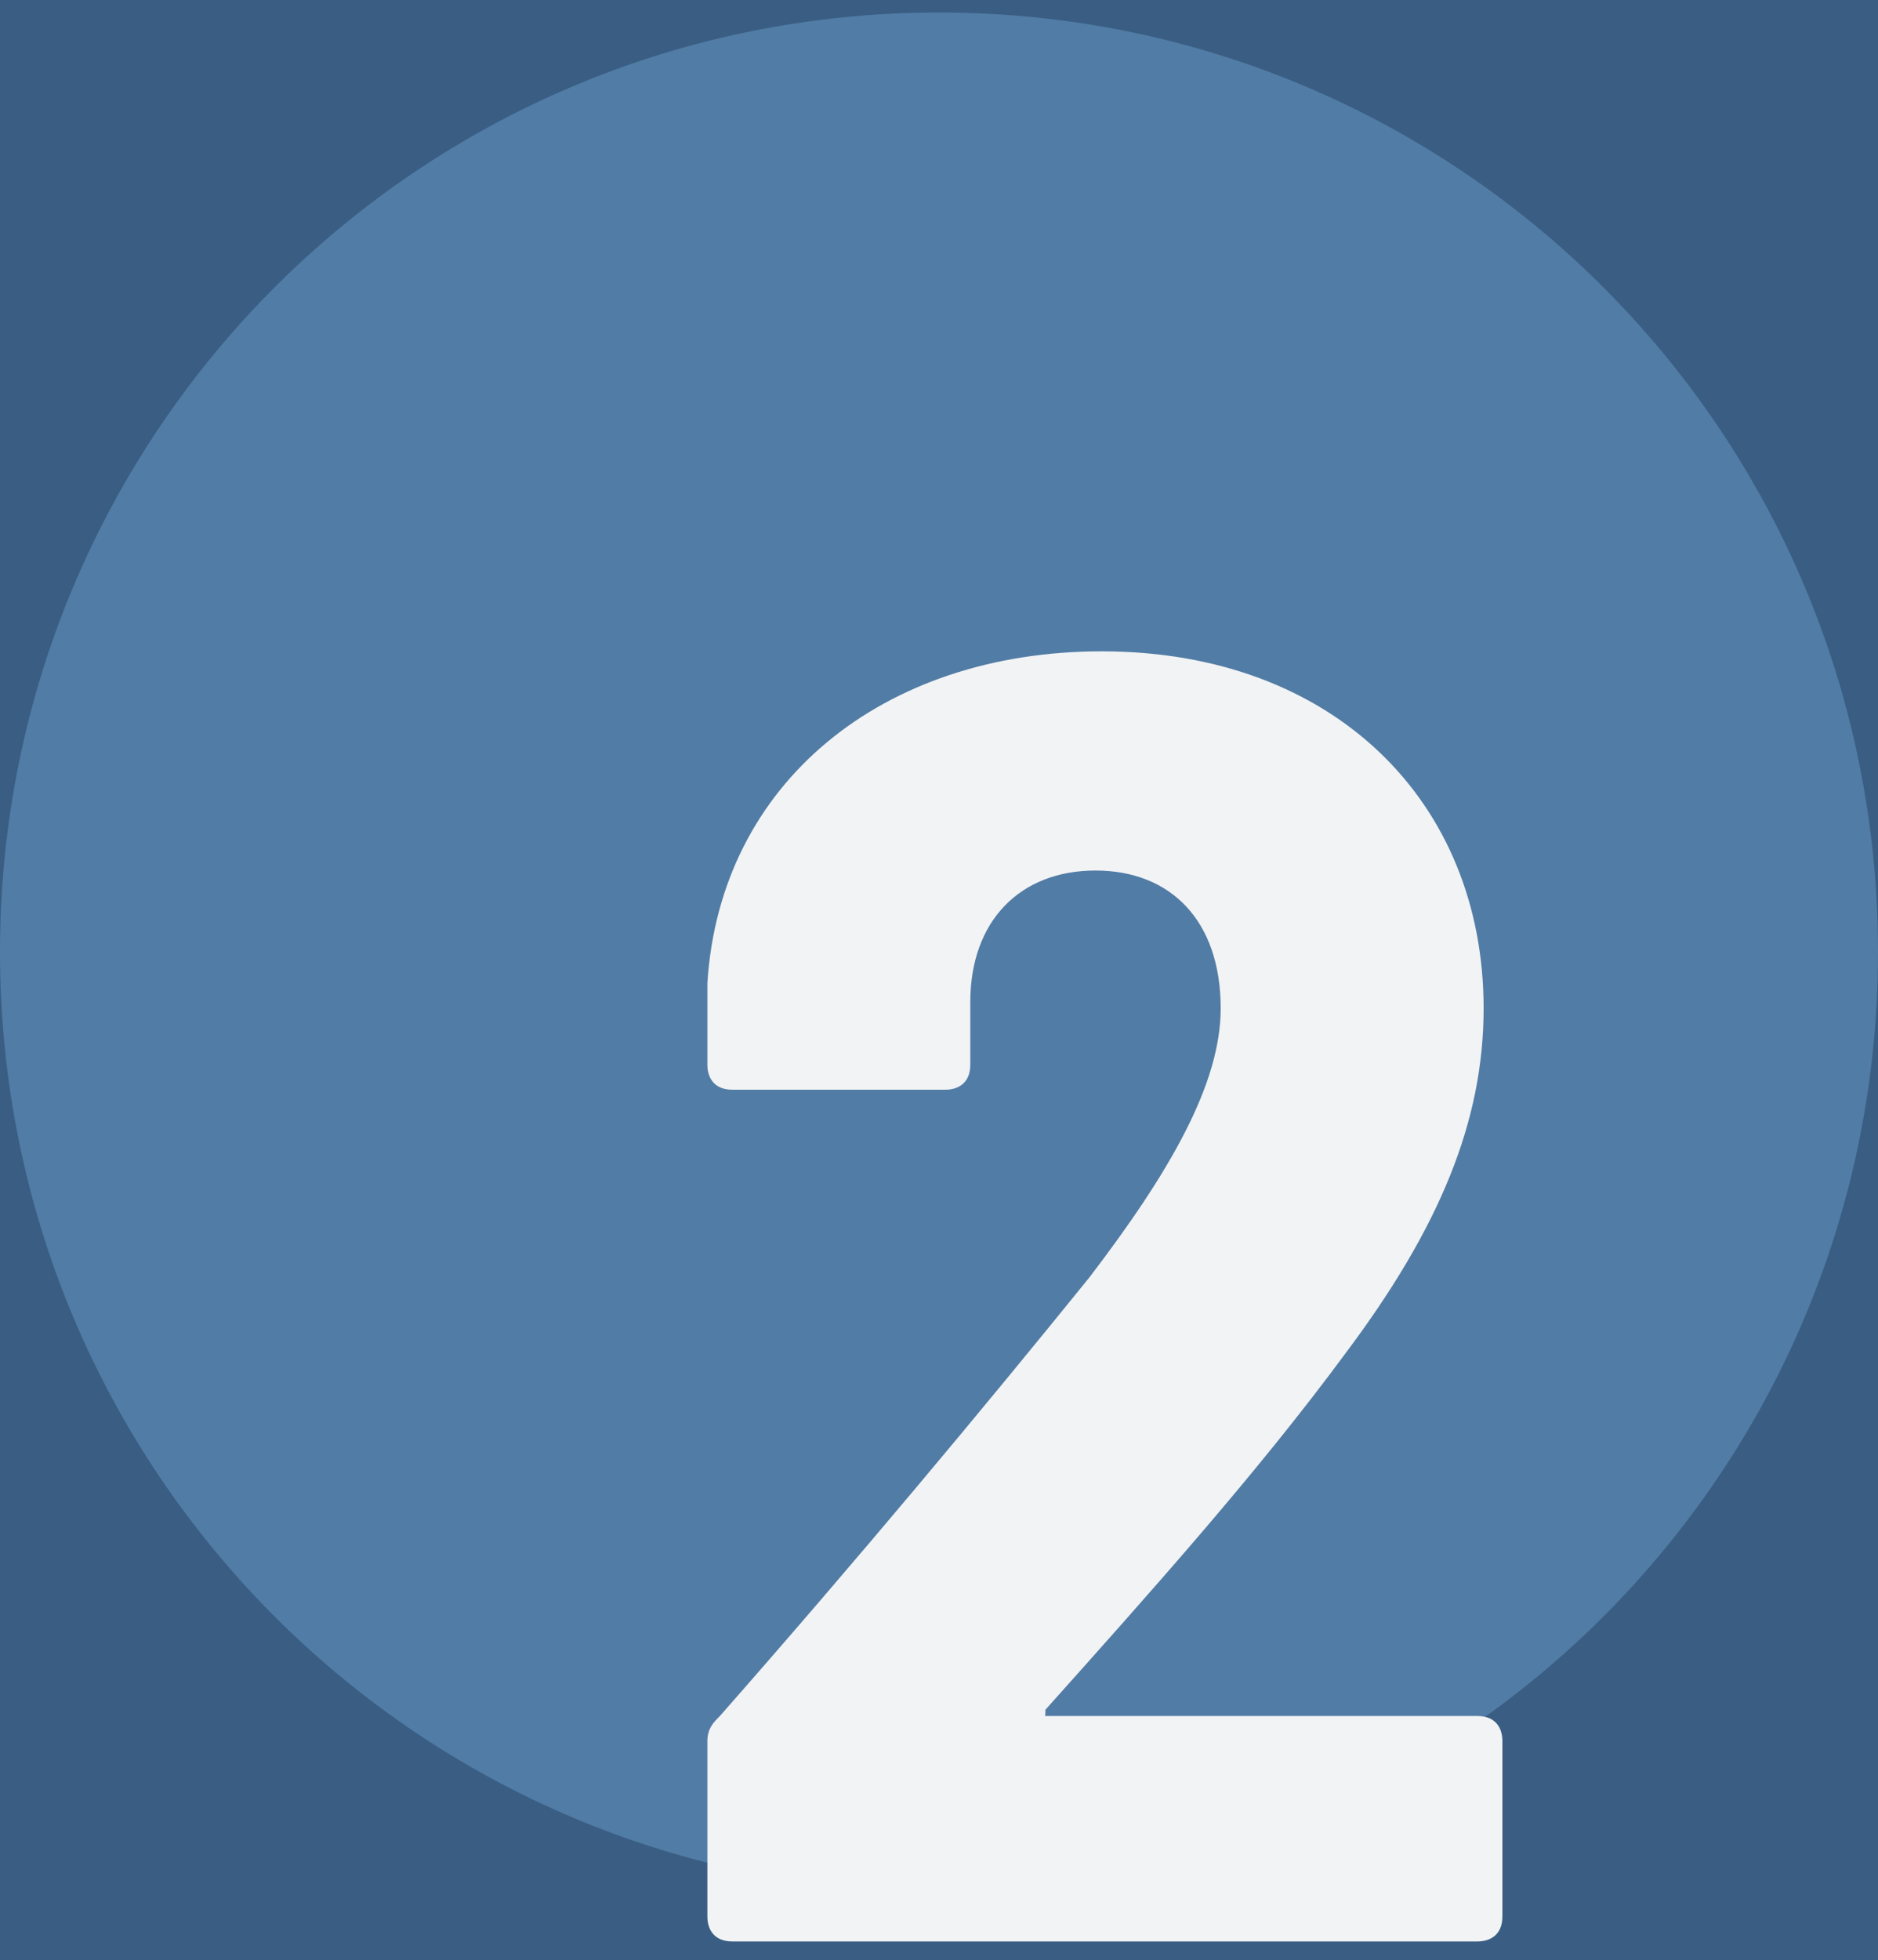
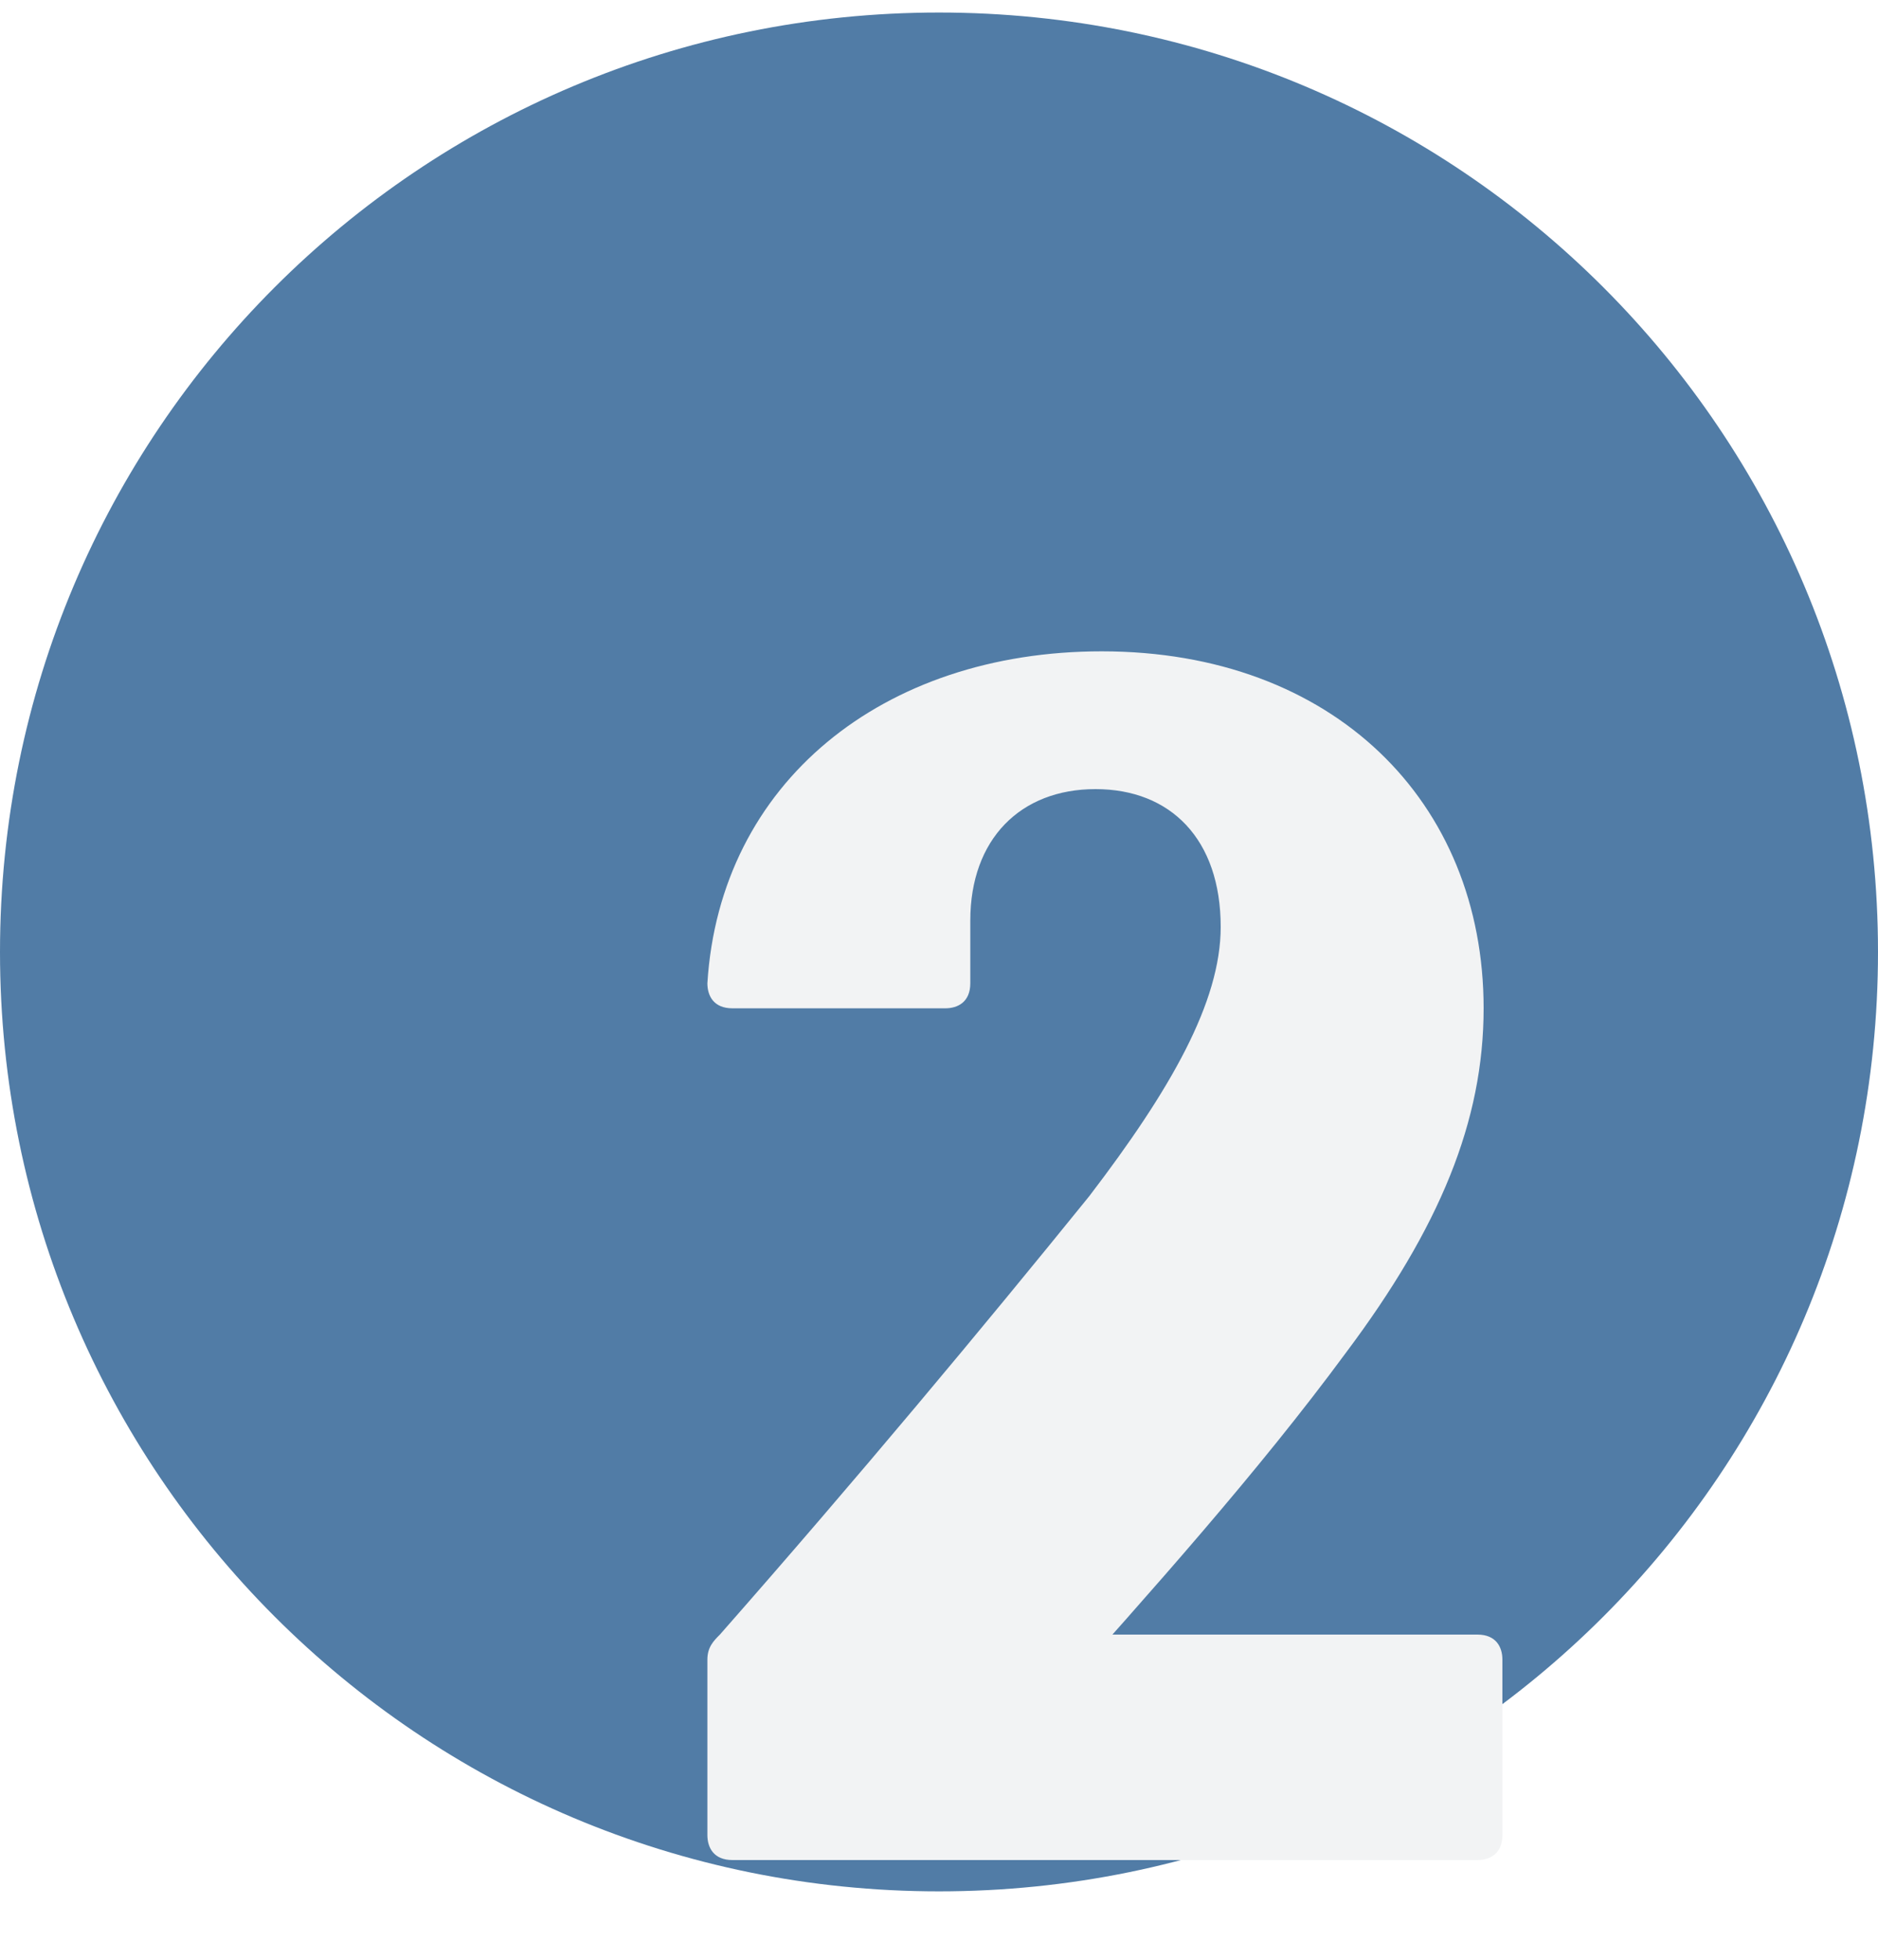
<svg xmlns="http://www.w3.org/2000/svg" xmlns:xlink="http://www.w3.org/1999/xlink" version="1.1" id="Layer_1" x="0px" y="0px" viewBox="0 0 30 31.3" style="enable-background:new 0 0 30 31.3;" xml:space="preserve">
  <style type="text/css">
	.st0{fill:#3A5E83;}
	.st1{clip-path:url(#SVGID_00000036968073733692599200000008029619960283083704_);}
	.st2{fill:#517CA6;}
	.st3{fill:#F2F3F4;}
</style>
  <g id="a">
</g>
  <g id="b">
    <g id="c">
-       <rect class="st0" width="30" height="31.3" />
      <g>
        <defs>
          <rect id="SVGID_1_" width="30" height="31.3" />
        </defs>
        <clipPath id="SVGID_00000129906769574687755350000007202089726333378746_">
          <use xlink:href="#SVGID_1_" style="overflow:visible;" />
        </clipPath>
        <g style="clip-path:url(#SVGID_00000129906769574687755350000007202089726333378746_);">
          <path class="st2" d="M15,30.2c8.3,0,15-6.7,15-15s-6.7-15-15-15S0,6.9,0,15.2S6.7,30.2,15,30.2" />
-           <path class="st3" d="M16.7,27.3c1.7-1.9,3.4-3.8,4.8-5.7c1.5-2,2.2-3.7,2.2-5.5c0-3.3-2.4-5.7-6.1-5.7c-3.5,0-6.1,2.1-6.3,5.3      V17c0,0.2,0.1,0.4,0.4,0.4h3.4c0.2,0,0.4-0.1,0.4-0.4v-1c0-1.3,0.8-2.1,2-2.1s2,0.8,2,2.2c0,1.2-0.8,2.6-2.1,4.3      c-1.7,2.1-3.7,4.5-5.9,7c-0.1,0.1-0.2,0.2-0.2,0.4v2.8c0,0.2,0.1,0.4,0.4,0.4h11.9c0.2,0,0.4-0.1,0.4-0.4v-2.8      c0-0.2-0.1-0.4-0.4-0.4h-7C16.7,27.5,16.7,27.4,16.7,27.3" />
+           <path class="st3" d="M16.7,27.3c1.7-1.9,3.4-3.8,4.8-5.7c1.5-2,2.2-3.7,2.2-5.5c0-3.3-2.4-5.7-6.1-5.7c-3.5,0-6.1,2.1-6.3,5.3      c0,0.2,0.1,0.4,0.4,0.4h3.4c0.2,0,0.4-0.1,0.4-0.4v-1c0-1.3,0.8-2.1,2-2.1s2,0.8,2,2.2c0,1.2-0.8,2.6-2.1,4.3      c-1.7,2.1-3.7,4.5-5.9,7c-0.1,0.1-0.2,0.2-0.2,0.4v2.8c0,0.2,0.1,0.4,0.4,0.4h11.9c0.2,0,0.4-0.1,0.4-0.4v-2.8      c0-0.2-0.1-0.4-0.4-0.4h-7C16.7,27.5,16.7,27.4,16.7,27.3" />
        </g>
      </g>
    </g>
  </g>
</svg>